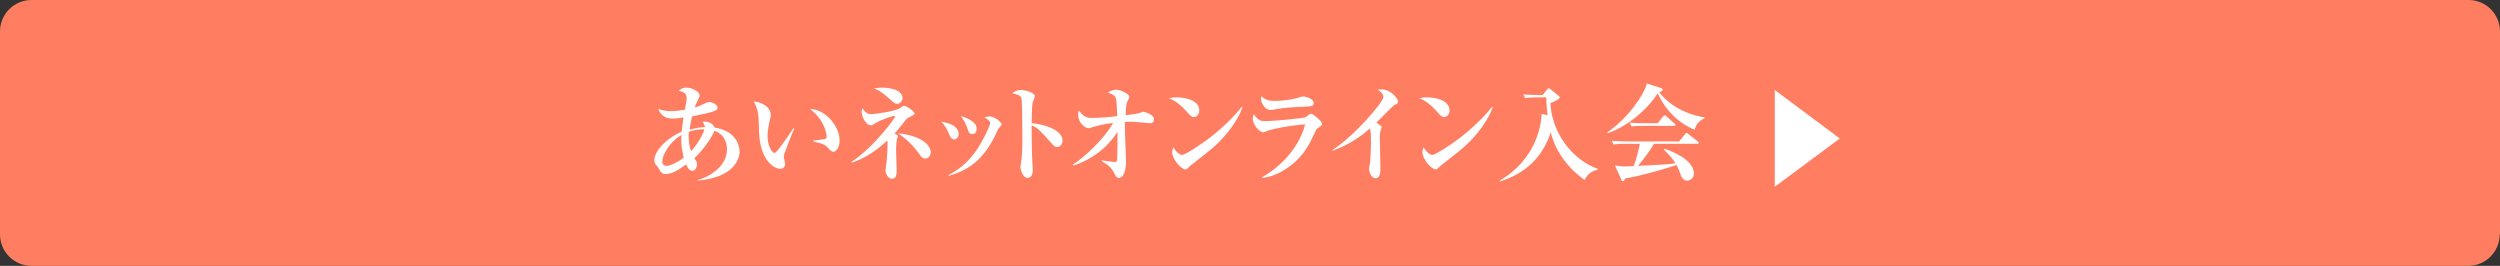
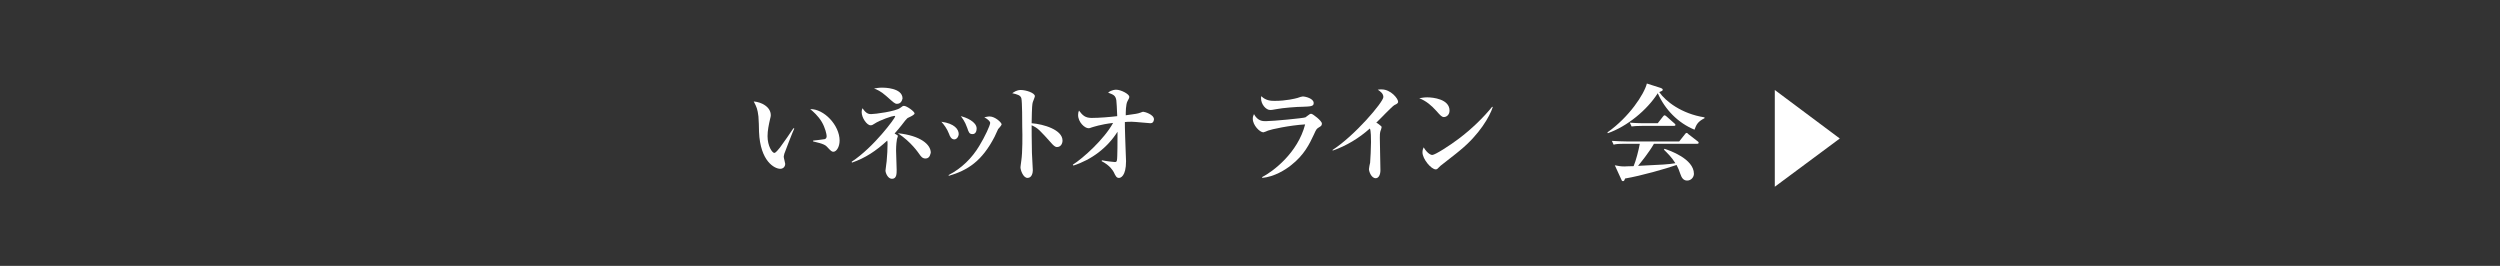
<svg xmlns="http://www.w3.org/2000/svg" id="_レイヤー_1" viewBox="0 0 850.1 90.4">
  <rect x="0" y="0" width="850.1" height="90.4" fill="#333333" stroke="none" />
  <defs>
    <style>.cls-1{fill:#fff;}.cls-2{fill:#ff7e61;}</style>
  </defs>
-   <path class="cls-2" d="M850,79.7c0,5.9-4.8,10.7-10.7,10.7H10.7c-5.9,0-10.7-4.8-10.7-10.7V10.7C0,4.8,4.8,0,10.7,0h828.7c5.9,0,10.7,4.8,10.7,10.7v69h-.1Z" />
-   <path class="cls-1" d="M237.3,61.4v-.2c2.5-.6,9.9-3.9,9.9-10.4,0-1.8-.6-4.3-2.9-5.7-.5-.3-1-.5-1.4-.6-.5,1.7-3.8,6.6-6.8,9.3.9,1.3.9,1.4.9,2.1,0,1-.7,2.2-1.5,2.2-1.2,0-1.8-1.3-2.2-2.2-1.6,1.2-4.5,3.3-7,3.3-1.4,0-1.9-1.2-2.2-1.7-.3-.6-.4-.7-1-1.4-.3-.3-.6-.8-.6-1.7,0-2.7,3.6-7.2,9.3-9.6.1-.8.2-2.3.6-4.9-1.5.3-2.3.4-3.4.4-1.7,0-2.9-.2-4-1.4-.9-.9-1-1.4-1.1-1.9,1.6.8,4,.8,4.2.8.3,0,2.1,0,4.8-.5.5-3,.6-3.2.6-3.8,0-1.8-.9-2.1-2.7-2.7.4-.3,1.2-1,2.6-1,2.2,0,4.5,1.5,4.5,2.6,0,.5-.1.6-.8,2.1-.3.5-.7,1.5-.9,2.1,1.3-.4,2.8-1.1,4.1-1.7.3-.1.6-.2.9-.2,1,0,2.8.9,2.8,1.9,0,.7-.9,1.1-1.5,1.3-.8.3-3.2.9-7.2,1.7-.5,2.2-.7,3.6-.8,4.5,2.4-.7,4.2-.8,5.2-.9-.1-.8-.5-1.3-.8-1.8,2.6-.3,3.7,1.1,4.1,2,6.6,1,8.5,5.3,8.5,8.4-.2,2.3-1.8,8.5-14.2,9.6ZM231.7,45.9c-4.9,3-6.5,7.6-6.5,8.9,0,.5.1,1.6,1.5,1.6.8,0,3.2-.8,5.8-2.8-.3-1.3-1-3.9-.8-7.7ZM234.2,44.8c-.1,2.2,0,4.5.8,6.6,2.5-2.7,4.2-6.1,4.5-7.4-1.1-.1-2.9,0-5.3.8Z" />
  <path class="cls-1" d="M266.7,52.3c-.1.5-.2.8-.2,1,0,.4.5,2.1.5,2.4,0,1-.7,1.7-1.7,1.7-1.8,0-6.8-2.4-7.2-12.6,0-.8-.1-4.5-.2-5.2-.3-2.5-.6-3.2-1.6-5.1,2.6.2,5.8,1.8,5.8,4.7,0,.4-.1.7-.2,1.1-.5,2.2-.9,4.1-.9,6,0,3.4,1.6,5.7,2.3,5.7.5,0,1.4-1.2,1.9-1.8,1.2-1.6,3.9-5.5,4.6-6.6l.3.1c-.4.7-3.4,8.5-3.4,8.6ZM283.4,51.6c-.6,0-.8-.2-2.3-1.8-.9-1-3.9-1.5-4.6-1.7v-.3c.3,0,3.6-.4,4-.5.2-.1.6-.3.6-1,0-.6-.5-2.9-1.7-4.9s-2.9-3.5-3.9-4.3c4.7-.1,10,5.5,10,10.7,0,2.2-1.1,3.8-2.1,3.8Z" />
  <path class="cls-1" d="M308.9,40c-.3.1-.6.4-1.1,1-1.8,2.4-3.1,3.8-3.6,4.4,1,.6,1.1.6,1.1.9,0,.2-.3.9-.3,1-.1.5-.3,2-.3,3.9,0,1,.2,5.6.2,6.5,0,1.4,0,3.1-1.6,3.1-1.4,0-2.2-2-2.2-2.8,0-.5.4-2.8.4-3.2.2-2.1.3-4.2.3-5.8,0-.6,0-.8-.1-1.2-3.8,3.5-7.4,5.9-12,7.5l-.1-.3c7.6-5,14.8-14.9,14.8-15.4,0-.1-.1-.2-.3-.2-.6,0-4.9,1.4-6.8,2.7-.6.4-.8.5-1.3.5-1.2,0-3-2.5-3-4.5,0-.6.1-.9.3-1.3,1.2,1.9,2.2,2,2.9,2,1.3,0,8.3-.9,9.9-2.1.8-.6.9-.7,1.3-.7.9,0,3.6,1.9,3.6,2.6q-.1.5-2.1,1.4ZM305,35.3c-.7,0-1-.3-3.7-2.7-1.8-1.6-3.2-2.2-4.1-2.5.7-.1,1.5-.3,2.8-.3.5,0,6.9,0,6.9,3.7-.2.8-.6,1.8-1.9,1.8ZM314.7,53.9c-1.1,0-1.6-.8-2.1-1.5-.3-.4-2.7-4.1-7.3-7.1,7.8.8,11.2,3.9,11.2,6.6-.1.2-.2,2-1.8,2Z" />
  <path class="cls-1" d="M324.5,47.4c-1,0-1.5-1-1.8-1.9-.7-1.8-1.7-3.1-2.6-4.1,4.5.6,5.9,2.6,5.9,4.2-.1,1.1-.8,1.8-1.5,1.8ZM339.4,43.9c-.2.4-1,2.2-1.2,2.6-4.3,8.3-9.1,11.4-15.6,13.3v-.3c4.3-2.2,7.9-5.7,10.4-9.9,1.9-3.1,3.7-7,3.7-7.8,0-.5-.8-1.3-2-1.9.5-.1,1.1-.3,1.8-.3,1.9,0,4.1,2.1,4.1,2.7-.1.4-1,1.4-1.2,1.6ZM330.7,45.6c-1.1,0-1.3-.6-1.8-2.1-.8-2.3-1.8-3.5-2.2-4,1.8.4,5.4,1.9,5.4,4.2,0,.8-.3,1.9-1.4,1.9Z" />
  <path class="cls-1" d="M359.4,50c-.4,0-.8-.2-1.5-.9-4.5-5-4.9-5.5-7.1-6.5,0,1,0,5.3.1,9.4,0,.9.3,5,.3,5.9,0,.8-.3,2.6-1.8,2.6s-2.4-2.7-2.4-3.6c0-.4.1-.6.3-2.4.4-2.6.4-8.5.3-11.3,0-1.5,0-8.7-.3-9.8-.3-1-1.3-1.3-3.1-1.7.6-.4,1.5-1.1,2.9-1.1,1.8,0,4.8,1,4.8,2.1,0,.3-.6,1.7-.7,2-.2.8-.3,1.2-.4,7.2,4,.3,10.5,2.2,10.5,5.9,0,.9-.5,2.2-1.9,2.2Z" />
  <path class="cls-1" d="M391.2,41.9c-.5,0-5.3-.5-6.3-.5-1.1,0-1.8,0-2.4.1,0,.7,0,2.5.1,5,0,1.3.3,7.2.3,8.3,0,5.2-1.9,5.7-2.4,5.7-.8,0-1.1-.5-1.8-2-.3-.5-1.2-2.2-4.1-3.7l.1-.3c1.4.3,4,.6,4.4.6s.6-.1.7-.6c.2-.6.2-7.7.2-8.9v-.8c-3.5,5.5-8.8,9.5-15,11.5l-.2-.3c3.5-2.2,10.7-8.7,13.7-14.2-4.3.5-6.8,1.4-7.2,1.5-.7.3-.9.3-1.2.3-1.2,0-3.5-2-3.5-4.5,0-.6.1-1.1.3-1.5,1.2,1.6,2.1,2.5,4.3,2.5,2.6,0,6.2-.3,8.7-.6-.1-2.7-.2-4.5-.3-5.4-.3-1.7-1-1.9-2.8-2.6,1.2-1,2.6-1,2.7-1,1.7,0,4.5,1.5,4.5,2.4,0,.4-.1.6-.6,1.5-.6,1-.6,3.9-.6,4.8,3.5-.5,3.9-.5,5-.9.6-.2.7-.3.9-.3.5,0,3.7.9,3.7,2.6-.1.9-.5,1.3-1.2,1.3Z" />
-   <path class="cls-1" d="M405.9,39.8c-.7,0-1.1-.4-2.6-2.1-1.7-1.9-3.5-3.4-5.8-4.3.8-.1,1.5-.3,2.7-.3,2,0,7.6.6,7.6,4.5,0,1.5-1.1,2.2-1.9,2.2ZM411.4,51.1c-1,.9-6.5,5.1-6.7,5.3-1,1-1.1,1.2-1.6,1.2-1.5,0-4.5-3.5-4.5-5.8,0-.7.2-1.3.4-1.7,1.5,2.5,2.8,2.6,2.9,2.6,1,0,6.1-3.3,9-5.5,4.4-3.3,8.5-7.3,11.4-10.9l.2.1c-1,3.2-4.6,9.4-11.1,14.7Z" />
  <path class="cls-1" d="M448.5,43.3c-.8.5-.9.6-1.7,2.4-1.5,3.2-3.3,7-7.8,10.5-2,1.6-5.7,3.9-9.8,4.3v-.3c3.7-1.9,12.1-8.2,14.6-17.9-5.3.3-11.6,1.7-12.6,2.1-.2.1-1.4.6-1.6.6-1.2,0-3.6-2.4-3.6-4.6,0-.6.1-1,.4-1.6,1.3,2.4,3,2.4,4,2.4,2.4,0,12.8-1,13.5-1.3.3-.2,1.3-1,1.5-1.1.1-.1.3-.1.5-.1.5,0,3.6,2.4,3.6,3.3,0,.7-.3.9-1,1.3ZM443.1,36.3c-2.1,0-7,.4-9,.8-1.6.3-1.8.3-2.2.3-1.4,0-3.1-1.9-3.1-4,0-.2,0-.3.1-.7,1.5,1.5,3.2,1.6,4.5,1.6,4,0,7.1-.8,7.8-1,.8-.3,1.5-.5,1.8-.5.9,0,3.7.7,3.7,2.2.1,1.2-1.2,1.2-3.6,1.3Z" />
  <path class="cls-1" d="M474.2,35.7c-.9.5-5.2,5.1-6.2,6,.5.3,1,.6,1.4,1,.3.2.4.3.4.6,0,.1-.3,1.2-.4,1.3-.2.7-.2,1.5-.2,2.3,0,3.1.2,8,.2,11,0,1.5-.6,2.7-1.6,2.7-1.5,0-2.3-2.3-2.3-3.1,0-.3.3-1.9.4-2.2.1-.8.3-5.4.3-7,0-1,0-4-.4-4.6-3.7,3.3-8,5.9-12.6,7.5l-.1-.2c7.5-4.8,17.3-16.3,17.3-18,0-1.2-1-1.9-1.9-2.5.4-.1.8-.1,1.3-.1,3.2,0,5.6,3.2,5.6,4.1.1.6-.5.9-1.2,1.2Z" />
  <path class="cls-1" d="M491,39.8c-.7,0-1.1-.4-2.6-2.1-1.7-1.9-3.5-3.4-5.8-4.3.8-.1,1.5-.3,2.7-.3,2,0,7.6.6,7.6,4.5,0,1.5-1.1,2.2-1.9,2.2ZM496.5,51.1c-1,.9-6.5,5.1-6.7,5.3-1,1-1.1,1.2-1.6,1.2-1.5,0-4.5-3.5-4.5-5.8,0-.7.2-1.3.4-1.7,1.5,2.5,2.8,2.6,2.9,2.6,1,0,6.1-3.3,9-5.5,4.4-3.3,8.5-7.3,11.4-10.9l.2.1c-1,3.2-4.6,9.4-11.1,14.7Z" />
-   <path class="cls-1" d="M538.8,61.2c-8.2-6-10.6-12.7-11.5-16.2-.9,2.7-3.1,8.7-9.6,13.1-3.3,2.2-6.2,3.1-7.6,3.6l-.1-.3c12.3-7.2,14.2-19,14.2-22.7l2,.5c-.3-2.7-.4-4.8-.4-6.1h-3.3c-2.2,0-3,.1-3.9.3l-.6-1.3c2.2.2,4.7.2,5.1.2h1.5l1.4-1.8c.2-.3.5-.5.6-.5.3,0,.4.2.7.4l2.6,2.1c.3.3.5.4.5.6,0,.7-2.3,1.6-3.2,1.9.4,10,7.4,19.4,16.1,22.4v.3c-1.4.3-3.2.9-4.5,3.5Z" />
  <path class="cls-1" d="M576.2,44.1c-5.6-2.3-10-6.8-12.5-12.4-3.6,5.7-10.4,11.3-17,13.6l-.1-.3c7.4-5.2,12.5-13,13.4-16.6l4.7,1.5c.3.1.7.3.7.6,0,.4-.4.5-1.2.8,2.1,3.1,7.6,7.4,15.4,8.6v.3c-2.4,1.2-2.8,2.3-3.4,3.9ZM577.1,48.9h-14.7c-1.7,3-4.5,6.4-5.4,7.5,8.5-.4,10.3-.5,12.7-.9-1.3-2.1-2.7-3.4-3.9-4.6l.2-.3c1.6.5,10,3.4,10,8.5,0,1.1-.9,2.3-2.3,2.3-1.3,0-1.9-1-2.3-2.2-.5-1.4-.7-2-1.3-3.1-3.4,1.2-12.1,3.7-17.5,4.6-.2.5-.3.9-.7.9s-.5-.3-.6-.6l-2.2-4.8c1.1.2,1.9.4,3.2.4.3,0,1.9-.1,3.2-.1.8-1.9,1.7-5.4,2.1-7.6h-5c-2.5,0-3.2.1-3.9.3l-.6-1.3c1.7.1,3.4.2,5.1.2h17.8l1.9-2.4c.2-.3.4-.5.6-.5s.4.1.6.4l3.1,2.4c.2.1.4.3.4.5.1.3-.3.4-.5.4ZM569.2,42.8h-10.5c-2.2,0-3,.1-3.9.2l-.6-1.3c2.2.2,4.7.2,5.1.2h4.4l1.8-2.3c.2-.3.4-.4.5-.4.2,0,.5.2.7.4l2.6,2.3c.2.2.4.3.4.5.1.3-.2.4-.5.4Z" />
  <path class="cls-1" d="M603.5,63.5V30.6l22.1,16.5-22.1,16.4Z" />
</svg>